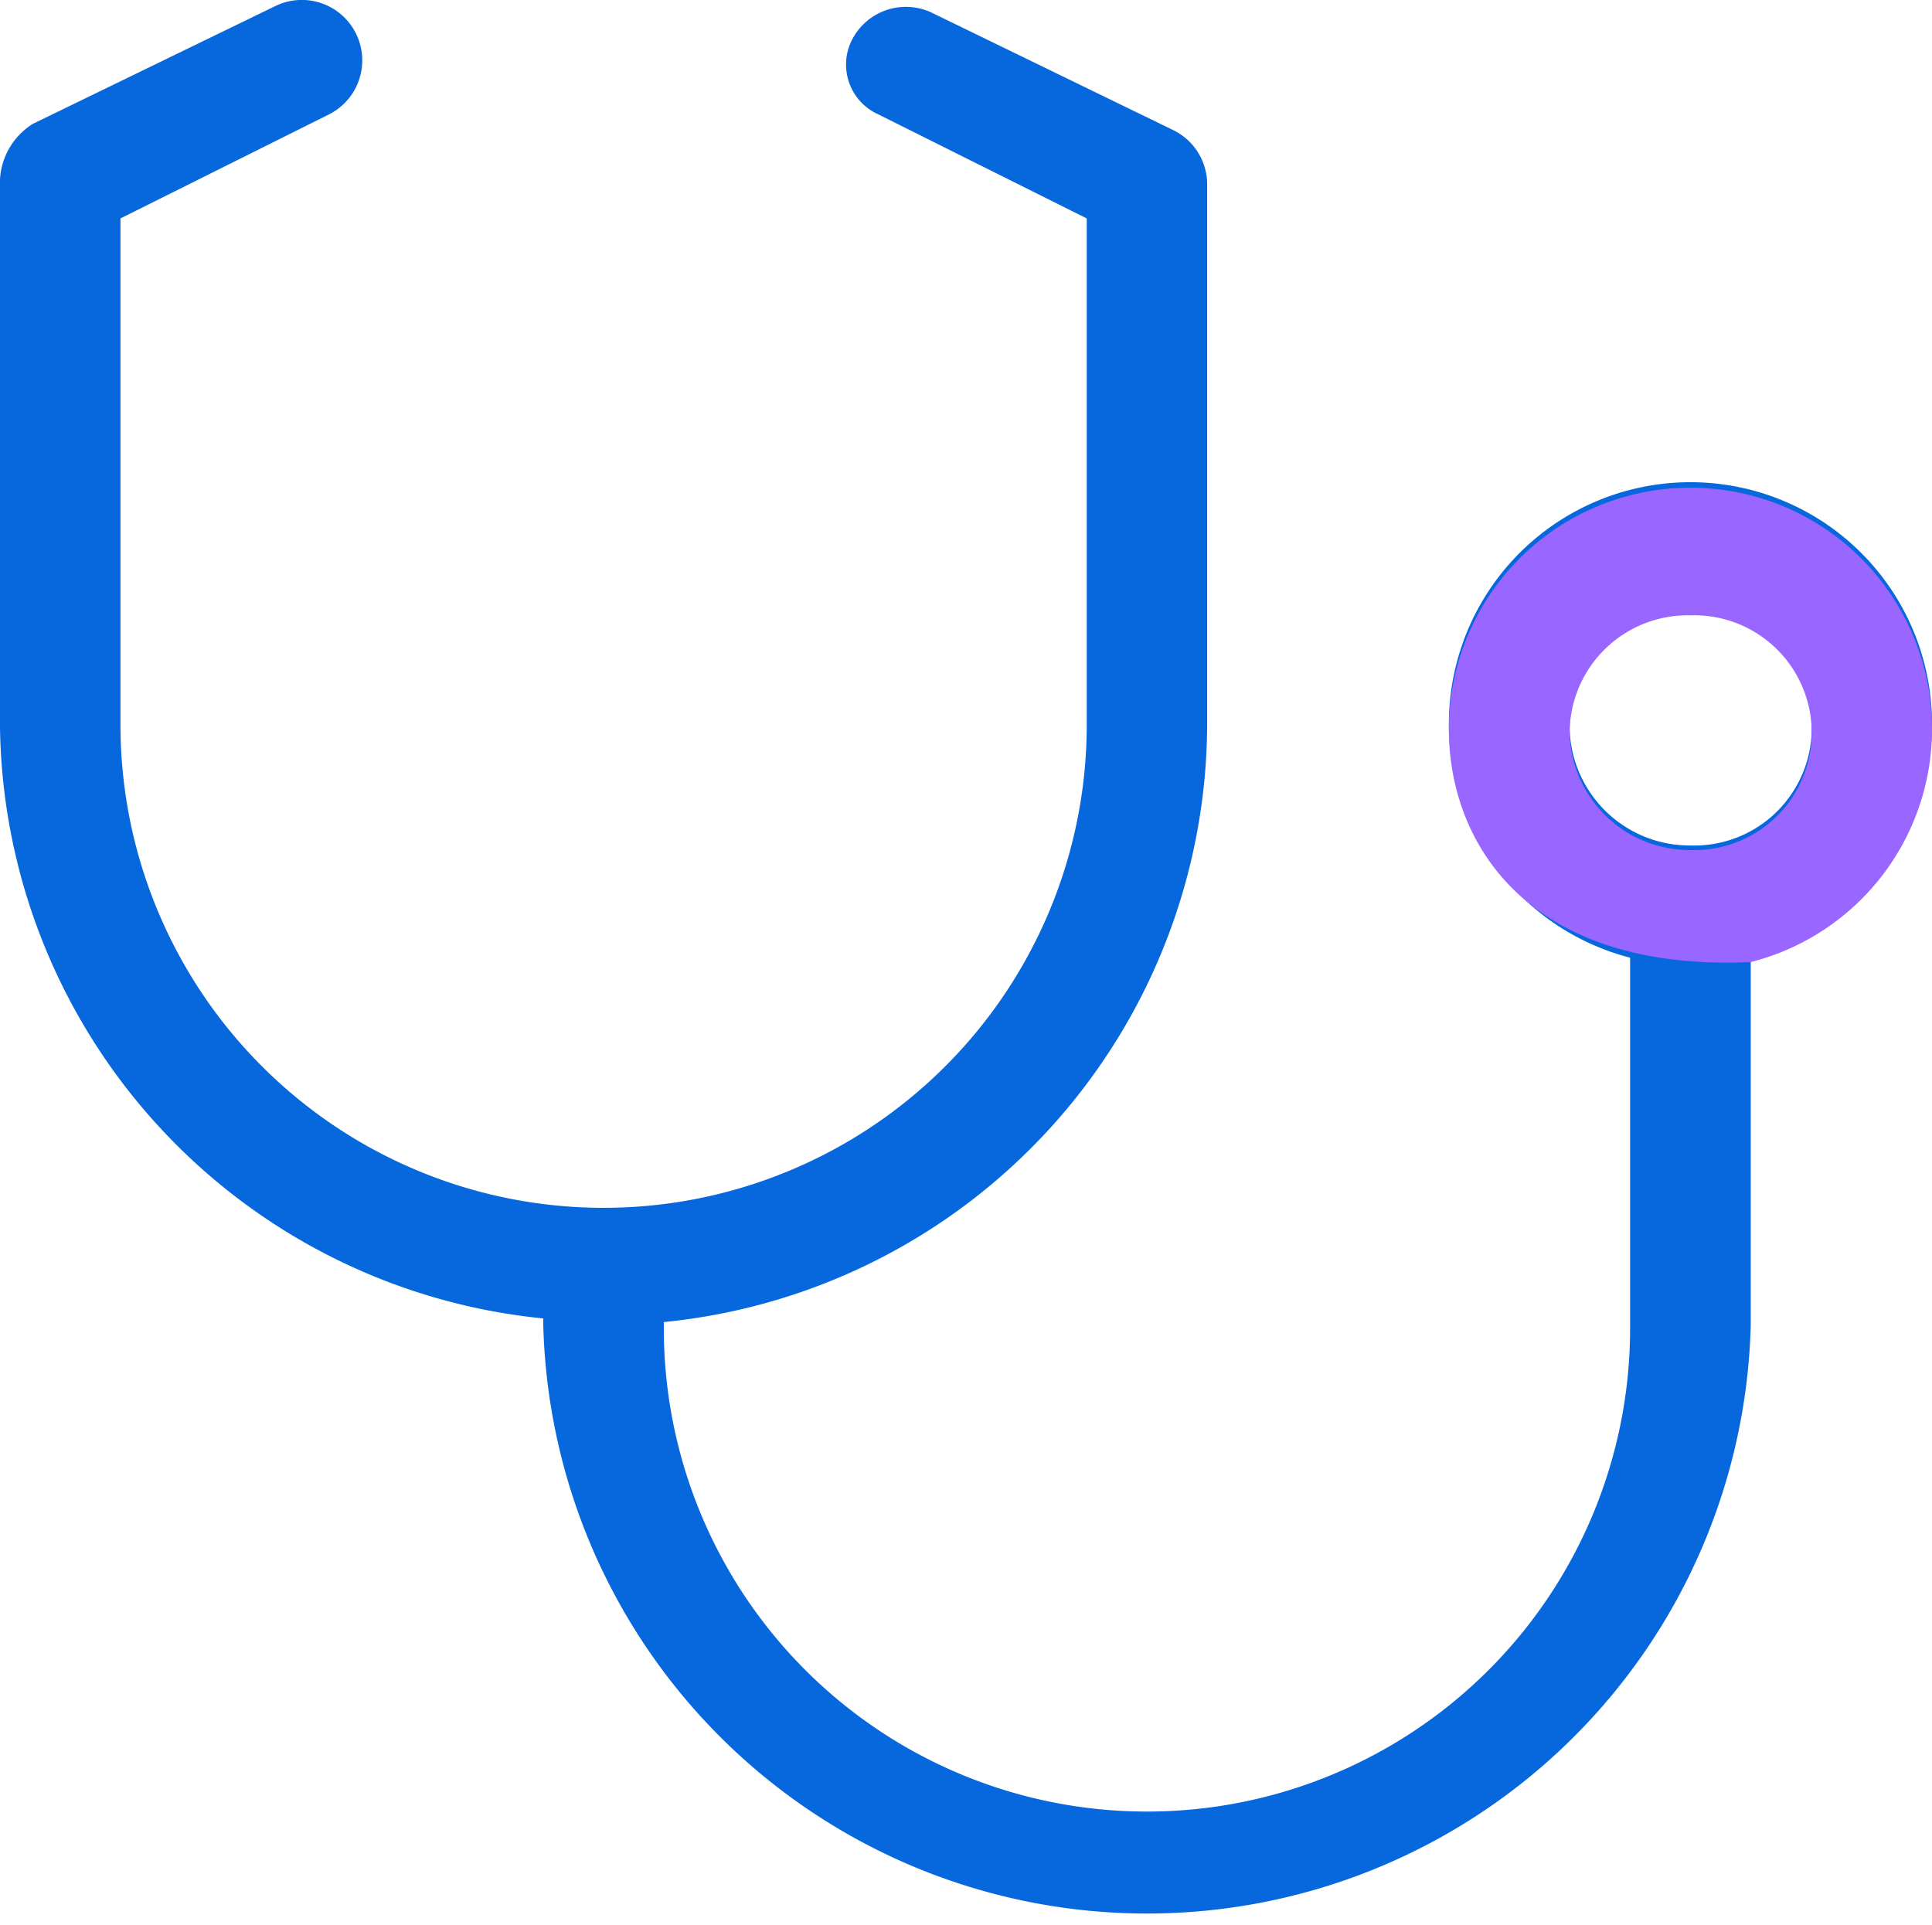
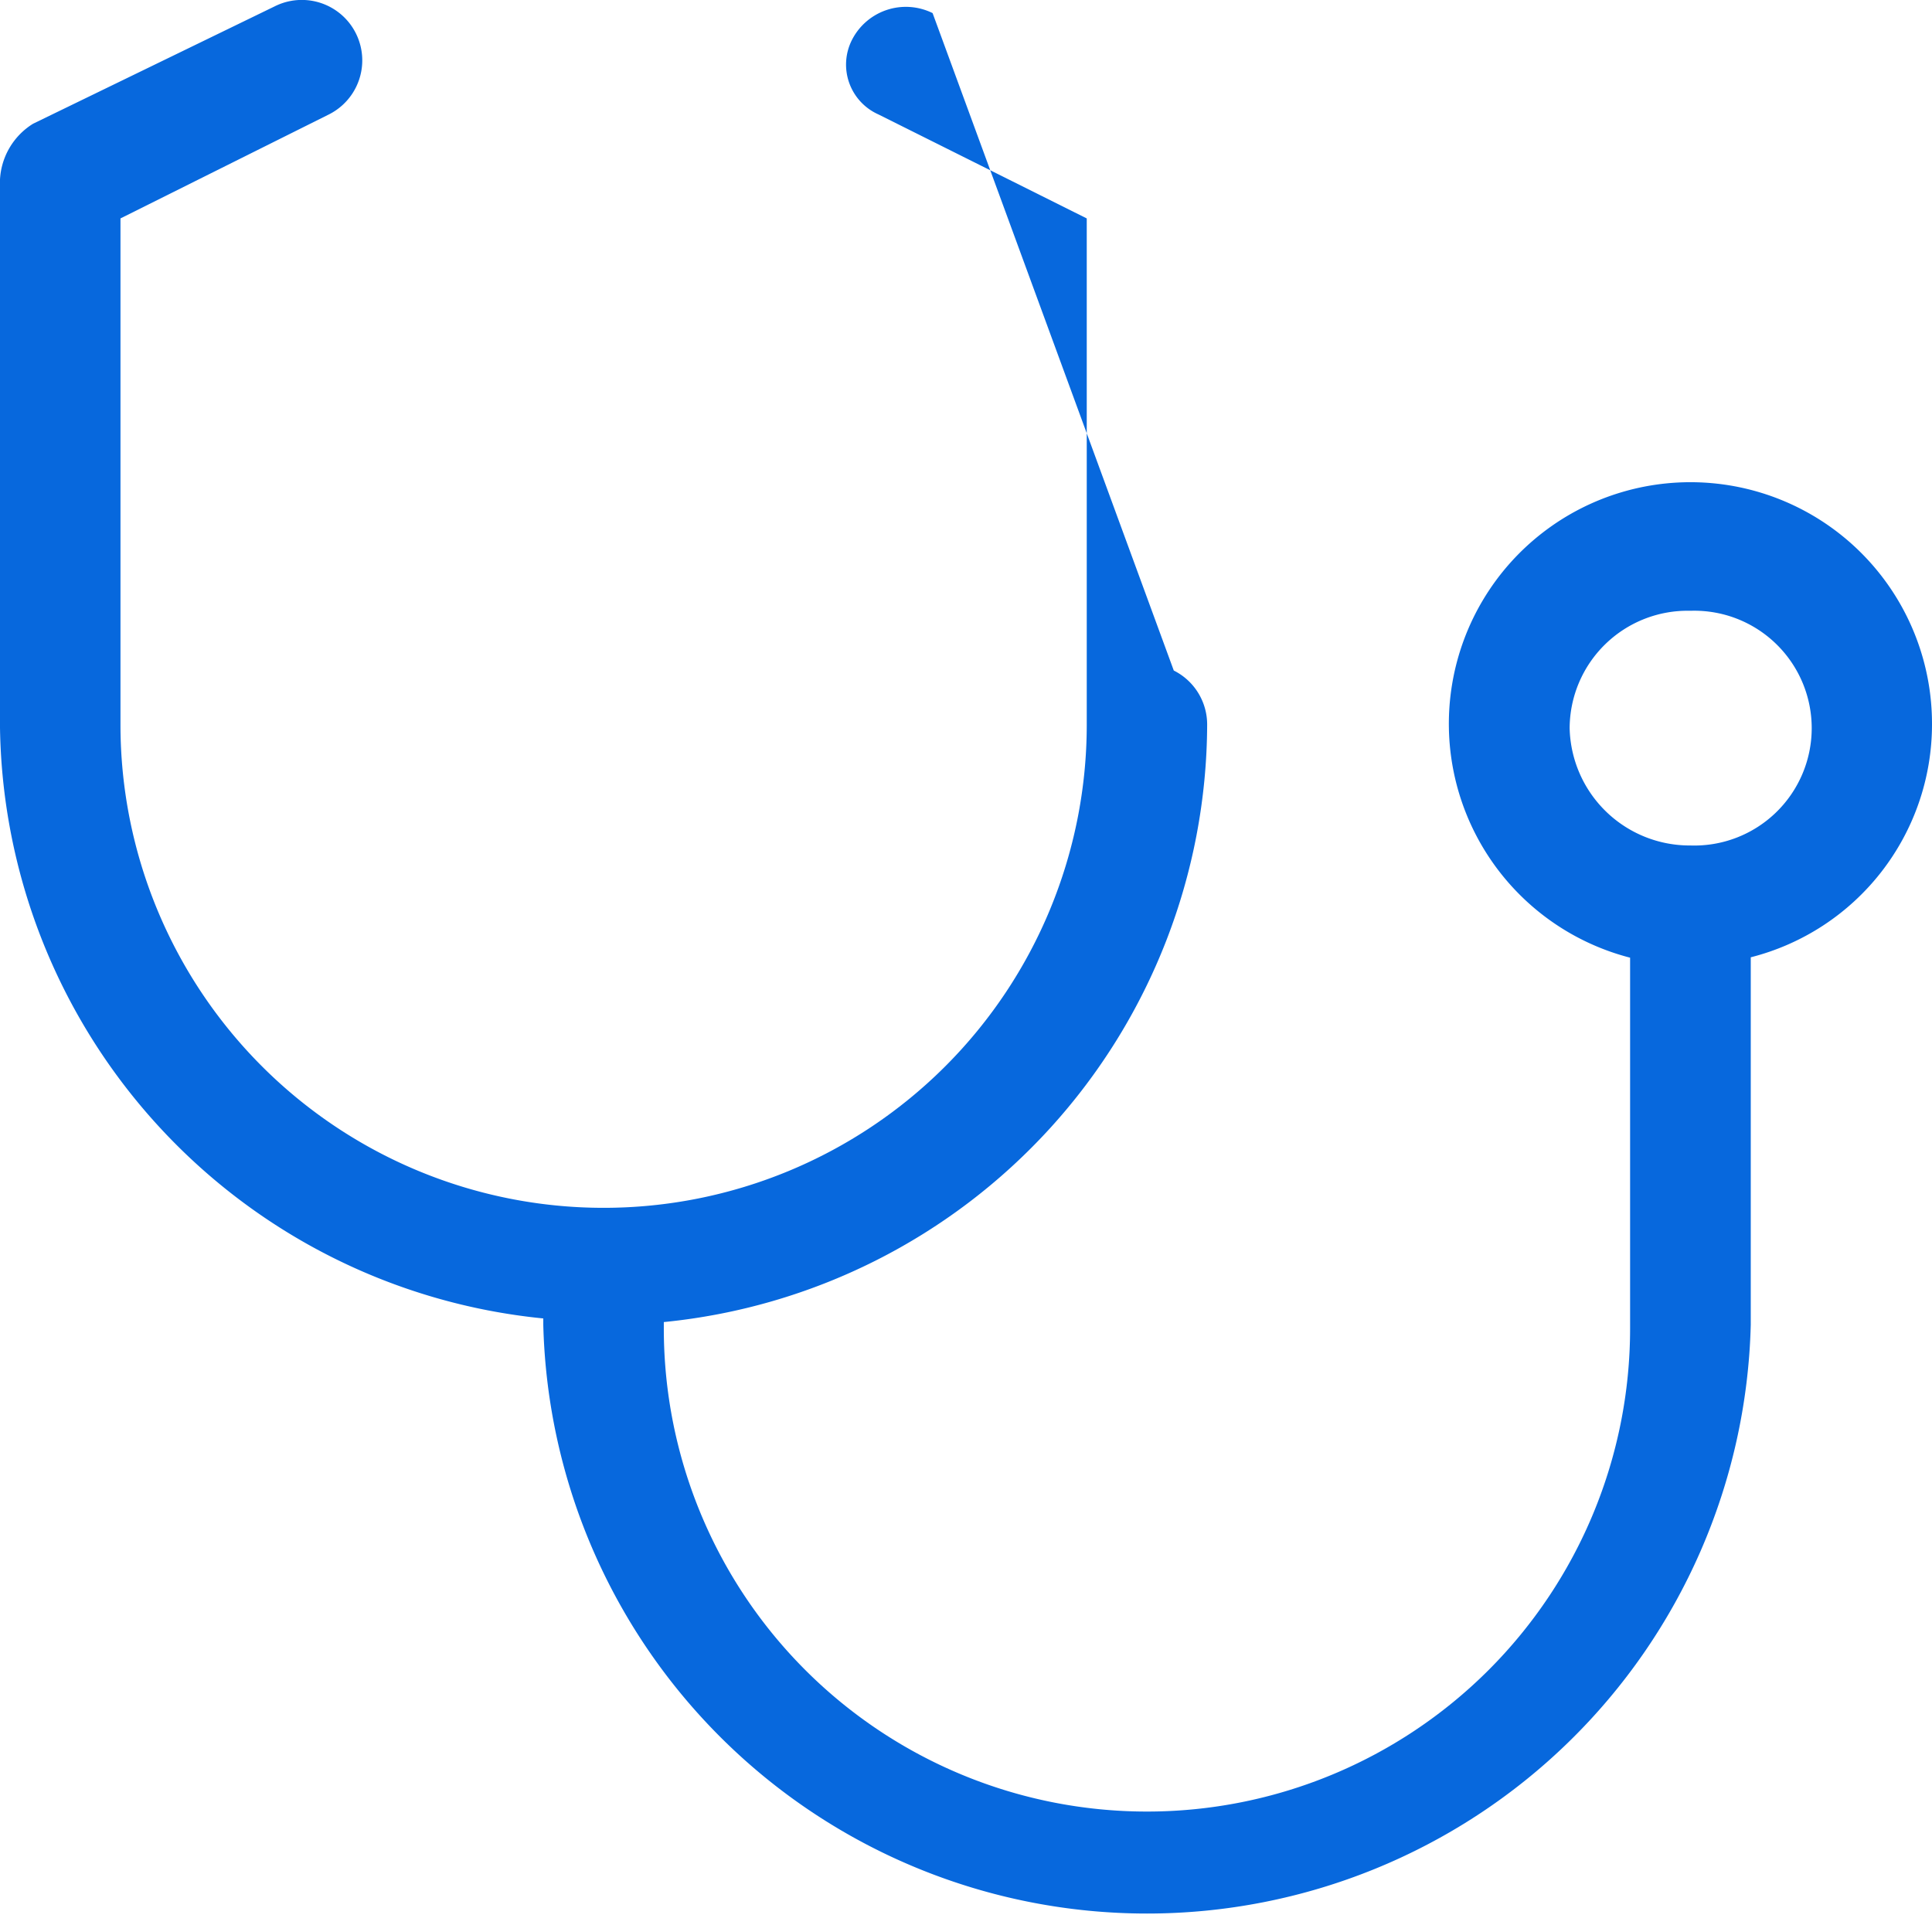
<svg xmlns="http://www.w3.org/2000/svg" width="30.391" height="30.286" viewBox="0 0 30.391 30.286">
  <g id="Diagnostic_error_prevention" data-name="Diagnostic error  prevention" transform="translate(-1778 -4530)">
-     <path id="stethoscope-light" d="M62.391,11.4a3.8,3.8,0,1,0-4.749,3.665v5.832a7.6,7.6,0,0,1-15.2,0v-.1a9.478,9.478,0,0,0,8.547-9.4V2.9a.95.95,0,0,0-.525-.849L46.67.206A.951.951,0,0,0,45.4.631.858.858,0,0,0,45.818,1.8l3.277,1.636V11.4a7.6,7.6,0,0,1-15.2,0V3.436L37.174,1.8A.95.95,0,1,0,36.321.1l-3.8,1.846a1.1,1.1,0,0,0-.522.9v8.494a9.48,9.48,0,0,0,8.547,9.4v.1a9.5,9.5,0,0,0,18.994,0V15.059A3.782,3.782,0,0,0,62.391,11.4Zm-3.8,1.9a1.889,1.889,0,0,1-1.9-1.846,1.855,1.855,0,0,1,1.9-1.846,1.847,1.847,0,1,1,0,3.692Z" transform="translate(1746 4530)" fill="#0768dd" />
-     <path id="stethoscope-light-2" data-name="stethoscope-light" d="M83.305,18.417a3.8,3.8,0,0,0-7.6,0c0,1.768,1.217,3.819,4.749,3.662A3.782,3.782,0,0,0,83.305,18.417Zm-3.8,1.9a1.889,1.889,0,0,1-1.9-1.846,1.855,1.855,0,0,1,1.9-1.846,1.847,1.847,0,1,1,0,3.692Z" transform="translate(1725.086 4523.055)" fill="#96f" />
+     <path id="stethoscope-light" d="M62.391,11.4a3.8,3.8,0,1,0-4.749,3.665v5.832a7.6,7.6,0,0,1-15.2,0v-.1a9.478,9.478,0,0,0,8.547-9.4a.95.95,0,0,0-.525-.849L46.67.206A.951.951,0,0,0,45.4.631.858.858,0,0,0,45.818,1.8l3.277,1.636V11.4a7.6,7.6,0,0,1-15.2,0V3.436L37.174,1.8A.95.95,0,1,0,36.321.1l-3.8,1.846a1.1,1.1,0,0,0-.522.9v8.494a9.48,9.48,0,0,0,8.547,9.4v.1a9.5,9.5,0,0,0,18.994,0V15.059A3.782,3.782,0,0,0,62.391,11.4Zm-3.8,1.9a1.889,1.889,0,0,1-1.9-1.846,1.855,1.855,0,0,1,1.9-1.846,1.847,1.847,0,1,1,0,3.692Z" transform="translate(1746 4530)" fill="#0768dd" />
  </g>
</svg>